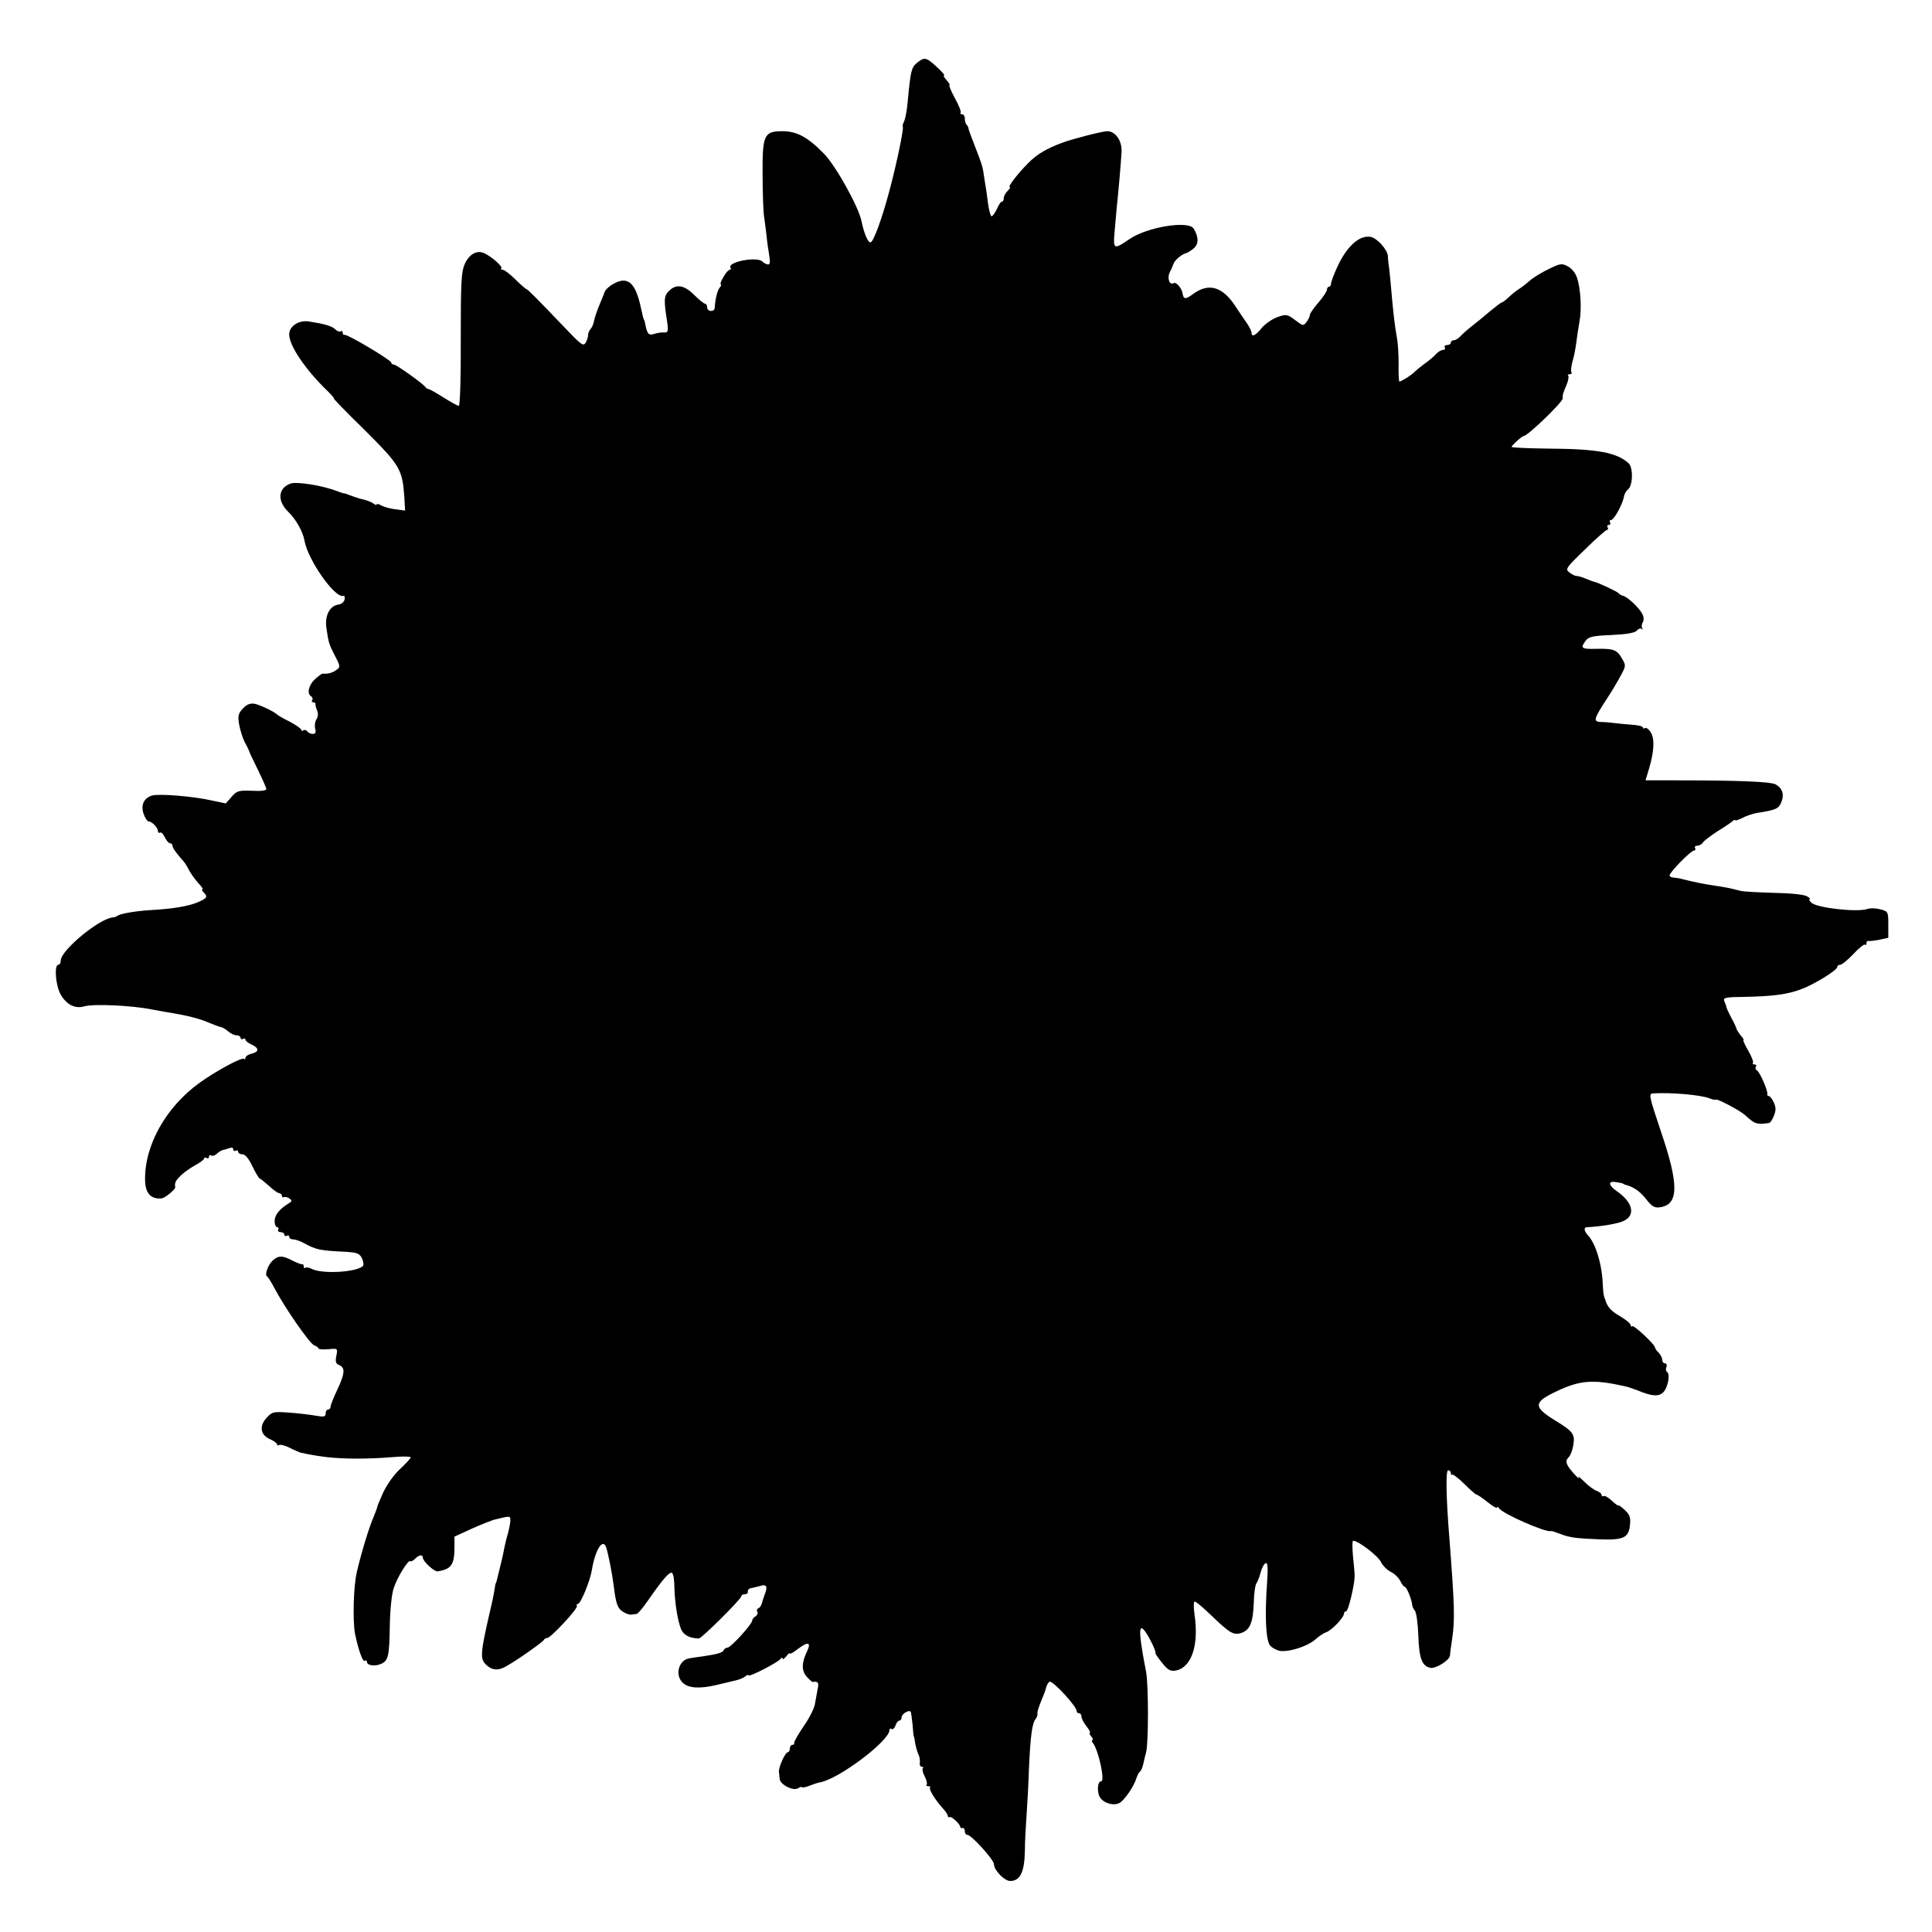
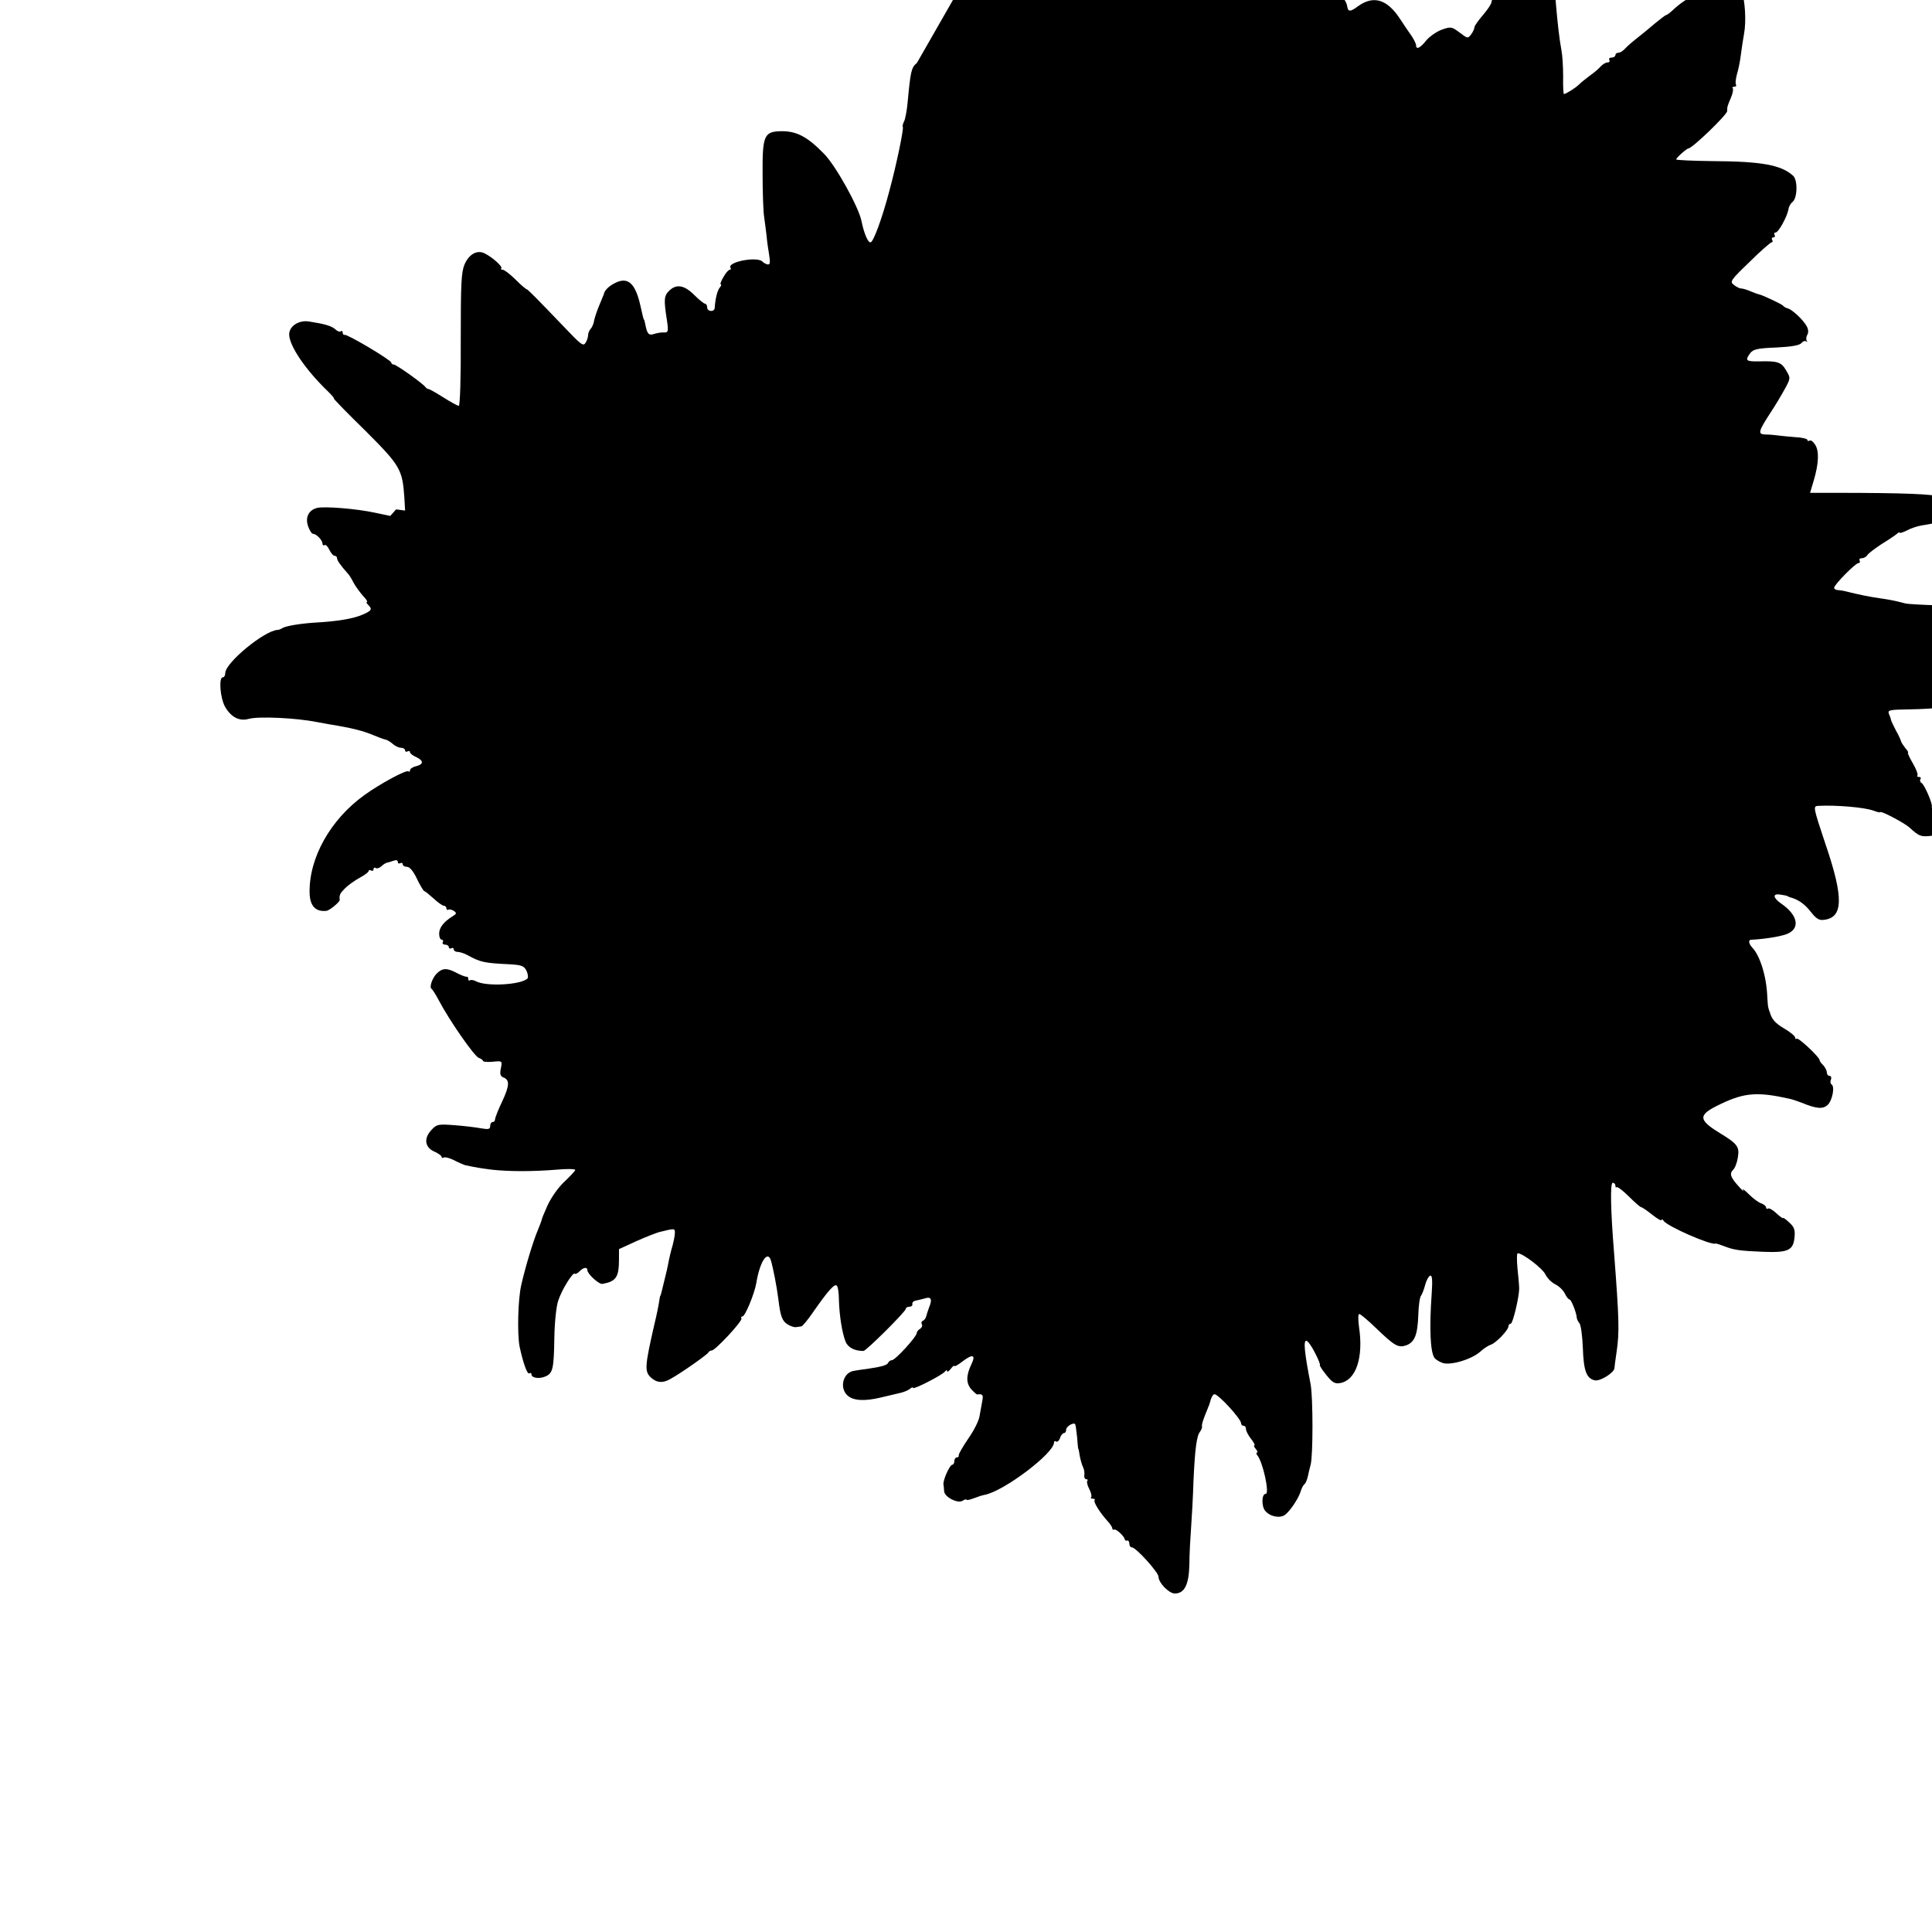
<svg xmlns="http://www.w3.org/2000/svg" version="1.0" width="795pt" height="795pt" viewBox="0 0 795 795" preserveAspectRatio="xMidYMid meet">
  <g transform="translate(0,795) scale(0.1,-0.1)" fill="#000000" stroke="none">
-     <path d="M3773 7691 c-23 -19 -26 -33 -38 -160 -3 -35 -10 -72 -15 -81 -5 -10 -7 -19 -5 -22 5 -5 -26 -156 -56 -266 -29 -110 -64 -205 -76 -209 -11 -4 -28 38 -38 87 -11 57 -105 227 -154 277 -70 72 -115 95 -181 93 -66 -2 -73 -20 -72 -177 0 -76 3 -154 6 -173 3 -19 7 -54 10 -77 2 -23 7 -60 11 -82 5 -32 4 -41 -7 -39 -7 2 -15 6 -19 10 -18 25 -148 1 -133 -24 3 -4 1 -8 -3 -8 -5 0 -17 -13 -26 -30 -10 -16 -15 -30 -11 -30 3 0 2 -6 -4 -13 -10 -11 -19 -48 -21 -84 -1 -18 -31 -16 -31 2 0 8 -4 15 -8 15 -5 0 -25 16 -45 36 -41 41 -74 47 -104 17 -21 -21 -22 -36 -8 -125 6 -41 4 -47 -12 -46 -10 1 -28 -2 -41 -6 -23 -8 -29 0 -37 41 -2 10 -4 18 -5 18 -2 0 -5 14 -14 54 -21 96 -52 124 -106 96 -26 -13 -43 -31 -45 -45 -1 -3 -9 -22 -18 -44 -9 -21 -19 -50 -22 -64 -2 -14 -9 -30 -15 -36 -5 -5 -10 -17 -10 -25 0 -9 -5 -23 -10 -31 -10 -16 -17 -11 -93 69 -111 116 -146 151 -150 151 -3 0 -24 18 -46 40 -22 22 -46 40 -52 40 -7 0 -10 3 -6 6 6 7 -36 45 -68 61 -31 16 -64 -2 -83 -44 -14 -33 -16 -78 -16 -310 1 -153 -3 -273 -8 -273 -5 0 -34 16 -64 35 -30 19 -57 34 -60 34 -4 0 -10 3 -13 8 -11 15 -120 93 -131 93 -5 0 -10 4 -10 8 0 10 -181 118 -192 114 -4 -1 -8 3 -8 10 0 6 -3 8 -7 5 -3 -4 -14 -1 -22 7 -16 15 -45 23 -109 33 -42 7 -82 -19 -82 -53 0 -47 68 -147 161 -236 16 -16 26 -28 23 -28 -3 0 55 -60 129 -132 144 -144 153 -159 161 -276 l3 -53 -37 5 c-21 2 -47 9 -59 15 -11 7 -21 9 -21 5 0 -3 -6 -2 -12 3 -7 6 -25 13 -40 17 -15 3 -40 11 -55 17 -15 6 -28 10 -28 9 0 -1 -12 3 -28 9 -62 24 -167 40 -192 31 -51 -19 -55 -71 -9 -116 32 -31 61 -82 67 -119 14 -79 125 -238 160 -227 5 1 7 -5 5 -15 -2 -10 -13 -19 -26 -21 -35 -5 -56 -45 -49 -95 9 -63 11 -68 36 -117 22 -42 22 -45 5 -57 -16 -12 -36 -17 -55 -15 -4 1 -19 -10 -33 -23 -26 -24 -34 -59 -16 -70 6 -4 8 -11 5 -16 -4 -5 -1 -9 4 -9 6 0 10 -3 9 -7 0 -5 2 -16 7 -27 5 -11 4 -26 -3 -36 -6 -10 -8 -27 -5 -39 4 -15 1 -21 -10 -21 -9 0 -19 5 -22 10 -4 6 -11 8 -16 5 -5 -4 -9 -3 -9 2 0 4 -21 19 -47 33 -27 13 -50 27 -53 30 -12 12 -69 39 -92 44 -19 3 -33 -3 -48 -19 -19 -20 -22 -31 -16 -66 4 -22 14 -55 23 -73 10 -17 17 -33 18 -36 0 -3 16 -37 35 -75 19 -39 35 -75 36 -81 1 -7 -20 -10 -59 -8 -55 2 -63 0 -84 -25 l-24 -27 -62 13 c-78 17 -208 27 -239 20 -35 -9 -50 -39 -37 -76 6 -17 15 -31 21 -31 13 0 38 -26 38 -40 0 -6 4 -9 9 -6 4 3 13 -6 19 -19 7 -14 16 -25 22 -25 5 0 10 -4 10 -10 0 -9 13 -28 45 -64 6 -6 16 -23 23 -37 8 -15 25 -38 38 -53 14 -14 21 -26 17 -26 -4 0 -2 -5 5 -12 18 -18 15 -24 -25 -41 -37 -16 -103 -27 -194 -32 -63 -4 -119 -14 -133 -22 -6 -4 -15 -8 -21 -8 -56 -4 -214 -135 -215 -177 0 -10 -4 -18 -10 -18 -18 0 -11 -87 10 -123 25 -42 59 -59 97 -48 40 11 194 4 279 -13 12 -2 37 -7 55 -10 93 -15 138 -27 178 -44 20 -8 42 -17 49 -18 8 -1 22 -10 31 -18 10 -9 25 -16 34 -16 9 0 17 -5 17 -11 0 -5 4 -7 10 -4 5 3 10 2 10 -3 0 -5 11 -14 25 -20 32 -15 32 -30 0 -38 -14 -3 -25 -11 -25 -17 0 -6 -3 -7 -6 -4 -8 8 -117 -51 -182 -98 -139 -100 -228 -258 -225 -402 1 -54 25 -79 69 -74 13 1 56 37 55 45 -3 19 1 27 22 48 13 13 40 32 60 43 20 11 37 23 37 28 0 4 5 5 10 2 6 -3 10 -1 10 5 0 6 4 9 9 5 5 -3 15 0 23 7 7 7 18 14 23 15 6 1 18 5 27 8 11 4 18 3 18 -5 0 -6 5 -8 10 -5 6 3 10 1 10 -4 0 -6 8 -11 18 -11 11 0 26 -18 41 -50 13 -27 27 -50 30 -50 3 0 20 -14 38 -30 18 -17 37 -30 42 -30 6 0 11 -5 11 -11 0 -5 4 -8 8 -5 4 2 14 0 22 -5 13 -9 12 -12 -4 -22 -37 -23 -56 -47 -56 -72 0 -14 5 -25 11 -25 5 0 7 -5 4 -10 -3 -5 1 -10 9 -10 9 0 16 -5 16 -11 0 -5 5 -7 10 -4 6 3 10 1 10 -4 0 -6 7 -11 16 -11 9 0 28 -6 42 -14 53 -29 69 -32 174 -37 49 -3 58 -7 68 -28 6 -13 7 -27 3 -31 -29 -26 -170 -33 -211 -11 -11 6 -22 7 -26 4 -3 -3 -6 -1 -6 5 0 7 -3 11 -7 10 -5 -1 -22 6 -40 15 -41 22 -59 21 -82 -1 -19 -18 -33 -59 -22 -64 3 -2 17 -23 30 -48 43 -82 146 -230 164 -236 9 -3 17 -9 17 -12 0 -4 18 -6 40 -4 40 4 40 4 34 -27 -5 -23 -2 -32 9 -37 28 -10 27 -33 -3 -98 -17 -35 -30 -69 -30 -75 0 -6 -4 -11 -10 -11 -5 0 -10 -7 -10 -16 0 -14 -7 -15 -37 -10 -21 4 -70 10 -110 13 -68 5 -73 4 -96 -21 -31 -34 -26 -71 14 -88 16 -7 29 -17 29 -21 0 -5 4 -6 9 -3 5 3 24 -2 42 -11 19 -10 39 -18 44 -20 46 -10 64 -13 111 -19 71 -8 171 -8 267 0 42 4 77 3 77 -1 0 -4 -20 -25 -44 -48 -26 -24 -54 -64 -70 -98 -14 -31 -25 -58 -24 -60 0 -1 -7 -20 -16 -42 -19 -44 -52 -154 -68 -225 -14 -59 -17 -203 -7 -254 15 -70 32 -116 40 -110 5 3 9 1 9 -5 0 -14 32 -19 57 -8 31 13 35 31 37 160 1 62 8 130 16 152 14 44 60 118 68 111 2 -3 11 1 19 9 16 17 33 20 33 5 0 -15 48 -59 62 -56 56 10 68 27 68 102 l0 41 72 33 c40 18 82 34 93 37 65 16 65 16 65 -3 0 -11 -5 -35 -10 -54 -6 -19 -12 -46 -15 -60 -5 -28 -12 -58 -21 -93 -3 -12 -7 -29 -9 -37 -2 -8 -4 -15 -5 -15 -1 0 -3 -11 -5 -25 -2 -14 -10 -55 -19 -91 -39 -170 -41 -194 -17 -218 24 -24 51 -27 83 -8 44 24 153 101 156 109 2 4 8 8 14 8 14 0 128 122 122 132 -3 4 -1 8 4 8 11 0 49 92 57 137 14 87 46 137 60 94 9 -30 24 -106 31 -161 8 -69 16 -89 37 -102 12 -8 28 -13 35 -12 6 1 16 2 22 3 5 0 27 27 49 59 59 85 88 118 97 109 5 -4 9 -31 9 -60 2 -65 13 -133 27 -170 10 -25 37 -39 74 -39 10 -1 174 162 174 173 0 5 7 9 15 9 8 0 14 5 12 11 -1 6 5 13 14 14 9 2 26 6 37 9 26 9 32 -3 19 -34 -5 -14 -11 -32 -13 -40 -2 -8 -8 -16 -14 -18 -5 -2 -7 -8 -4 -14 4 -6 0 -14 -7 -19 -8 -4 -14 -13 -14 -18 0 -14 -88 -111 -102 -111 -6 0 -13 -5 -15 -10 -3 -10 -26 -17 -88 -26 -19 -2 -43 -6 -54 -8 -44 -7 -60 -70 -26 -101 24 -22 70 -25 140 -8 30 7 66 16 80 19 13 3 30 10 37 16 7 6 13 8 13 4 0 -9 123 54 132 68 5 6 8 7 8 1 0 -5 7 -1 15 9 8 11 15 16 15 12 0 -4 16 5 35 20 41 31 54 26 35 -13 -22 -46 -22 -77 -1 -102 11 -12 22 -22 25 -22 22 3 26 -2 21 -26 -3 -16 -8 -43 -11 -61 -2 -19 -23 -61 -47 -95 -23 -34 -41 -65 -39 -69 1 -5 -2 -8 -8 -8 -5 0 -10 -7 -10 -15 0 -8 -4 -15 -8 -15 -11 0 -38 -61 -37 -80 1 -8 3 -22 3 -30 3 -24 54 -50 75 -39 9 6 17 8 17 5 0 -3 12 -1 28 5 15 6 36 13 47 15 79 15 285 171 285 215 0 6 4 8 9 4 5 -3 12 4 16 15 3 11 11 20 16 20 5 0 9 6 9 14 0 13 29 31 37 23 2 -3 5 -26 8 -53 2 -27 4 -49 5 -49 1 0 4 -13 6 -29 3 -16 9 -37 13 -45 5 -9 7 -24 6 -33 -2 -10 2 -18 8 -18 5 0 8 -3 4 -6 -3 -4 0 -19 8 -34 8 -15 11 -30 8 -34 -4 -3 0 -6 7 -6 7 0 10 -3 7 -6 -6 -7 22 -52 55 -88 10 -11 18 -24 18 -28 0 -5 3 -7 8 -5 7 4 41 -27 43 -40 1 -5 5 -7 10 -5 5 1 9 -5 9 -13 0 -8 4 -15 10 -15 17 0 110 -103 110 -121 0 -25 43 -69 67 -69 40 0 58 36 60 119 0 42 4 110 7 151 3 41 8 129 10 195 6 131 13 184 27 201 5 7 9 16 8 20 -2 9 4 28 21 69 5 11 12 30 15 43 4 12 10 22 15 22 17 0 110 -102 110 -120 0 -6 5 -10 10 -10 6 0 10 -6 10 -14 0 -7 9 -25 21 -40 11 -14 17 -26 14 -26 -4 0 -2 -7 5 -15 7 -8 9 -15 5 -15 -4 0 -3 -6 2 -12 23 -29 51 -158 34 -158 -17 0 -18 -51 -2 -70 20 -24 61 -32 82 -16 21 16 55 67 64 96 4 14 11 27 16 30 4 3 10 17 13 30 3 14 8 36 12 50 10 36 10 276 0 330 -26 134 -30 180 -18 180 6 0 22 -22 36 -50 14 -27 23 -50 20 -50 -3 0 8 -18 25 -39 26 -33 36 -39 59 -35 65 12 96 105 77 231 -4 30 -4 53 1 53 5 0 36 -26 69 -58 76 -73 91 -82 124 -71 35 13 47 43 50 125 1 38 6 73 11 79 4 5 12 25 17 44 5 19 14 36 21 39 8 2 10 -18 6 -75 -10 -140 -6 -236 11 -263 4 -6 19 -16 33 -21 32 -12 121 14 157 47 13 12 33 25 43 28 21 7 72 60 72 76 0 5 4 10 9 10 9 0 35 110 35 145 0 11 -3 48 -7 83 -3 34 -3 62 1 62 21 0 102 -62 114 -87 7 -15 26 -34 41 -41 16 -8 33 -25 39 -38 6 -13 15 -24 19 -24 7 0 28 -52 30 -75 0 -5 5 -16 11 -23 6 -7 12 -52 14 -101 3 -95 15 -127 50 -134 22 -4 78 31 80 50 0 4 4 35 9 68 12 80 10 137 -10 400 -15 184 -17 295 -6 295 6 0 11 -5 11 -12 0 -6 2 -9 5 -6 3 3 26 -14 50 -38 24 -24 47 -44 50 -44 4 0 25 -14 46 -31 21 -17 39 -27 39 -22 0 4 4 3 8 -3 14 -23 198 -103 214 -94 2 1 17 -4 33 -10 43 -17 67 -20 164 -24 102 -4 123 6 128 60 3 30 -1 42 -22 61 -14 13 -25 21 -25 18 0 -3 -12 5 -27 19 -15 14 -30 23 -35 20 -4 -3 -8 -1 -8 5 0 5 -9 12 -19 16 -11 3 -34 20 -52 38 -18 18 -29 25 -24 17 6 -9 0 -4 -13 10 -38 41 -44 57 -28 73 8 7 17 31 20 52 7 43 -1 55 -75 100 -91 56 -90 75 6 120 96 46 151 50 280 21 11 -2 34 -10 50 -16 63 -26 89 -28 109 -9 19 19 30 76 15 84 -4 3 -6 12 -2 20 3 8 0 15 -6 15 -6 0 -11 6 -11 14 0 8 -7 21 -15 30 -9 8 -15 18 -15 21 1 11 -87 94 -94 88 -3 -3 -6 -2 -6 4 0 6 -20 23 -44 37 -38 22 -53 39 -61 69 -2 4 -4 10 -5 15 -2 4 -4 25 -5 47 -3 84 -30 170 -62 203 -14 15 -17 32 -5 32 61 3 133 15 155 27 48 24 35 77 -31 122 -34 24 -36 42 -4 37 15 -2 28 -5 30 -6 1 -2 5 -3 10 -5 35 -9 62 -29 86 -60 22 -28 34 -36 54 -33 80 9 82 91 6 313 -50 150 -51 155 -30 156 73 4 192 -6 229 -20 15 -6 27 -8 27 -6 0 8 99 -44 120 -63 41 -38 49 -40 99 -33 5 0 14 14 20 29 9 22 9 35 0 55 -7 15 -16 27 -21 27 -4 0 -7 3 -6 8 4 11 -30 90 -42 97 -6 3 -8 11 -5 16 4 5 1 9 -6 9 -7 0 -9 3 -6 6 3 4 -5 26 -19 50 -14 24 -23 44 -20 44 3 0 -2 9 -12 20 -9 12 -17 24 -17 28 -1 4 -9 23 -20 42 -10 19 -20 40 -21 45 -1 6 -5 17 -9 26 -5 14 5 16 82 17 116 2 178 10 236 32 55 21 147 78 147 91 0 5 5 9 12 9 7 0 31 20 54 44 23 25 45 42 48 39 3 -4 6 -1 6 5 0 7 3 11 8 10 4 -1 24 1 45 5 l37 8 0 54 c0 53 -1 55 -32 63 -18 5 -42 6 -53 2 -41 -15 -211 4 -232 26 -8 8 -11 14 -6 14 4 0 -1 6 -12 12 -11 7 -69 13 -135 14 -63 2 -125 5 -137 8 -45 12 -69 16 -103 21 -48 7 -79 13 -152 31 -5 1 -15 2 -23 3 -8 0 -15 5 -15 9 0 13 88 102 100 102 6 0 8 5 5 10 -3 6 1 10 9 10 8 0 19 6 23 13 4 7 31 27 58 45 28 17 56 36 63 42 6 6 12 8 12 5 0 -3 13 1 29 9 16 9 44 18 62 21 76 12 87 17 98 42 14 32 6 59 -22 75 -21 12 -157 17 -429 17 l-107 0 15 50 c21 71 23 122 6 148 -8 13 -18 20 -23 17 -5 -3 -9 -2 -9 3 0 4 -21 10 -48 11 -26 2 -58 5 -72 7 -14 2 -37 4 -52 4 -33 1 -31 11 21 91 20 30 46 74 59 98 23 42 23 44 5 74 -20 35 -35 40 -110 38 -56 -1 -61 3 -38 34 12 16 31 20 107 23 63 3 97 9 104 19 6 7 15 10 19 6 5 -4 6 -2 2 3 -3 6 -2 17 3 25 5 8 4 22 -2 33 -13 26 -61 71 -79 75 -8 2 -16 7 -19 11 -4 6 -87 45 -100 47 -3 0 -18 6 -33 12 -16 7 -34 12 -40 12 -7 0 -20 7 -30 15 -17 13 -13 19 65 94 45 45 87 81 91 81 5 0 5 5 2 10 -3 6 -1 10 5 10 6 0 8 5 5 10 -3 6 -2 10 4 10 12 0 47 64 53 95 1 11 9 25 17 31 20 16 22 90 2 108 -49 44 -128 59 -333 60 -82 1 -148 4 -148 7 0 6 42 44 50 45 16 0 160 139 160 154 0 17 0 19 15 54 8 18 11 36 8 40 -4 3 -1 6 6 6 7 0 10 4 7 9 -3 4 -1 23 4 42 6 19 13 54 16 79 3 25 9 63 13 86 10 51 5 137 -10 181 -6 19 -22 39 -38 47 -24 13 -31 12 -76 -10 -28 -13 -62 -34 -77 -46 -14 -13 -36 -30 -49 -38 -12 -8 -32 -24 -43 -35 -12 -11 -24 -20 -27 -20 -3 0 -24 -16 -47 -35 -22 -19 -55 -46 -73 -60 -18 -14 -40 -33 -48 -42 -9 -10 -21 -18 -28 -18 -7 0 -13 -4 -13 -10 0 -5 -7 -10 -16 -10 -8 0 -12 -4 -9 -10 3 -5 0 -10 -7 -10 -8 0 -21 -8 -29 -17 -9 -10 -29 -27 -45 -38 -15 -11 -36 -28 -45 -37 -16 -15 -53 -38 -61 -38 -2 0 -4 33 -3 73 0 39 -3 88 -7 107 -9 49 -16 111 -24 205 -4 44 -8 87 -10 95 -1 8 -3 24 -3 35 -1 27 -44 75 -71 80 -46 9 -99 -39 -138 -125 -14 -30 -25 -61 -25 -67 0 -7 -4 -13 -9 -13 -4 0 -8 -6 -8 -12 0 -7 -16 -31 -35 -53 -19 -22 -35 -45 -35 -50 0 -6 -6 -20 -14 -30 -13 -17 -14 -17 -47 8 -32 24 -36 25 -73 12 -22 -8 -50 -28 -64 -44 -24 -31 -42 -40 -42 -21 0 6 -8 23 -18 38 -11 15 -32 47 -48 71 -53 81 -109 98 -172 53 -34 -25 -42 -25 -46 1 -3 20 -26 48 -36 42 -18 -11 -29 21 -16 46 7 13 13 29 15 34 4 14 34 39 51 43 8 2 23 12 34 22 19 18 18 47 -3 80 -22 33 -190 6 -262 -43 -66 -45 -69 -44 -63 26 3 34 7 80 9 102 6 53 17 180 20 230 2 46 -25 85 -59 85 -20 0 -140 -31 -181 -46 -67 -24 -109 -49 -144 -85 -44 -44 -86 -99 -76 -99 4 0 -1 -7 -9 -16 -9 -8 -16 -22 -16 -30 0 -8 -3 -14 -8 -14 -4 0 -13 -13 -20 -30 -8 -16 -17 -30 -22 -30 -4 0 -11 25 -15 56 -4 31 -9 68 -12 83 -2 14 -6 35 -7 46 -4 22 -7 33 -39 115 -12 30 -22 58 -22 62 0 3 -3 10 -7 14 -5 4 -8 16 -8 26 0 10 -5 18 -12 18 -6 0 -9 3 -5 6 3 3 -7 30 -24 60 -16 30 -26 54 -22 54 3 0 -2 9 -12 20 -10 11 -15 20 -10 20 4 0 -10 16 -31 35 -43 40 -51 41 -81 16z" />
+     <path d="M3773 7691 c-23 -19 -26 -33 -38 -160 -3 -35 -10 -72 -15 -81 -5 -10 -7 -19 -5 -22 5 -5 -26 -156 -56 -266 -29 -110 -64 -205 -76 -209 -11 -4 -28 38 -38 87 -11 57 -105 227 -154 277 -70 72 -115 95 -181 93 -66 -2 -73 -20 -72 -177 0 -76 3 -154 6 -173 3 -19 7 -54 10 -77 2 -23 7 -60 11 -82 5 -32 4 -41 -7 -39 -7 2 -15 6 -19 10 -18 25 -148 1 -133 -24 3 -4 1 -8 -3 -8 -5 0 -17 -13 -26 -30 -10 -16 -15 -30 -11 -30 3 0 2 -6 -4 -13 -10 -11 -19 -48 -21 -84 -1 -18 -31 -16 -31 2 0 8 -4 15 -8 15 -5 0 -25 16 -45 36 -41 41 -74 47 -104 17 -21 -21 -22 -36 -8 -125 6 -41 4 -47 -12 -46 -10 1 -28 -2 -41 -6 -23 -8 -29 0 -37 41 -2 10 -4 18 -5 18 -2 0 -5 14 -14 54 -21 96 -52 124 -106 96 -26 -13 -43 -31 -45 -45 -1 -3 -9 -22 -18 -44 -9 -21 -19 -50 -22 -64 -2 -14 -9 -30 -15 -36 -5 -5 -10 -17 -10 -25 0 -9 -5 -23 -10 -31 -10 -16 -17 -11 -93 69 -111 116 -146 151 -150 151 -3 0 -24 18 -46 40 -22 22 -46 40 -52 40 -7 0 -10 3 -6 6 6 7 -36 45 -68 61 -31 16 -64 -2 -83 -44 -14 -33 -16 -78 -16 -310 1 -153 -3 -273 -8 -273 -5 0 -34 16 -64 35 -30 19 -57 34 -60 34 -4 0 -10 3 -13 8 -11 15 -120 93 -131 93 -5 0 -10 4 -10 8 0 10 -181 118 -192 114 -4 -1 -8 3 -8 10 0 6 -3 8 -7 5 -3 -4 -14 -1 -22 7 -16 15 -45 23 -109 33 -42 7 -82 -19 -82 -53 0 -47 68 -147 161 -236 16 -16 26 -28 23 -28 -3 0 55 -60 129 -132 144 -144 153 -159 161 -276 l3 -53 -37 5 l-24 -27 -62 13 c-78 17 -208 27 -239 20 -35 -9 -50 -39 -37 -76 6 -17 15 -31 21 -31 13 0 38 -26 38 -40 0 -6 4 -9 9 -6 4 3 13 -6 19 -19 7 -14 16 -25 22 -25 5 0 10 -4 10 -10 0 -9 13 -28 45 -64 6 -6 16 -23 23 -37 8 -15 25 -38 38 -53 14 -14 21 -26 17 -26 -4 0 -2 -5 5 -12 18 -18 15 -24 -25 -41 -37 -16 -103 -27 -194 -32 -63 -4 -119 -14 -133 -22 -6 -4 -15 -8 -21 -8 -56 -4 -214 -135 -215 -177 0 -10 -4 -18 -10 -18 -18 0 -11 -87 10 -123 25 -42 59 -59 97 -48 40 11 194 4 279 -13 12 -2 37 -7 55 -10 93 -15 138 -27 178 -44 20 -8 42 -17 49 -18 8 -1 22 -10 31 -18 10 -9 25 -16 34 -16 9 0 17 -5 17 -11 0 -5 4 -7 10 -4 5 3 10 2 10 -3 0 -5 11 -14 25 -20 32 -15 32 -30 0 -38 -14 -3 -25 -11 -25 -17 0 -6 -3 -7 -6 -4 -8 8 -117 -51 -182 -98 -139 -100 -228 -258 -225 -402 1 -54 25 -79 69 -74 13 1 56 37 55 45 -3 19 1 27 22 48 13 13 40 32 60 43 20 11 37 23 37 28 0 4 5 5 10 2 6 -3 10 -1 10 5 0 6 4 9 9 5 5 -3 15 0 23 7 7 7 18 14 23 15 6 1 18 5 27 8 11 4 18 3 18 -5 0 -6 5 -8 10 -5 6 3 10 1 10 -4 0 -6 8 -11 18 -11 11 0 26 -18 41 -50 13 -27 27 -50 30 -50 3 0 20 -14 38 -30 18 -17 37 -30 42 -30 6 0 11 -5 11 -11 0 -5 4 -8 8 -5 4 2 14 0 22 -5 13 -9 12 -12 -4 -22 -37 -23 -56 -47 -56 -72 0 -14 5 -25 11 -25 5 0 7 -5 4 -10 -3 -5 1 -10 9 -10 9 0 16 -5 16 -11 0 -5 5 -7 10 -4 6 3 10 1 10 -4 0 -6 7 -11 16 -11 9 0 28 -6 42 -14 53 -29 69 -32 174 -37 49 -3 58 -7 68 -28 6 -13 7 -27 3 -31 -29 -26 -170 -33 -211 -11 -11 6 -22 7 -26 4 -3 -3 -6 -1 -6 5 0 7 -3 11 -7 10 -5 -1 -22 6 -40 15 -41 22 -59 21 -82 -1 -19 -18 -33 -59 -22 -64 3 -2 17 -23 30 -48 43 -82 146 -230 164 -236 9 -3 17 -9 17 -12 0 -4 18 -6 40 -4 40 4 40 4 34 -27 -5 -23 -2 -32 9 -37 28 -10 27 -33 -3 -98 -17 -35 -30 -69 -30 -75 0 -6 -4 -11 -10 -11 -5 0 -10 -7 -10 -16 0 -14 -7 -15 -37 -10 -21 4 -70 10 -110 13 -68 5 -73 4 -96 -21 -31 -34 -26 -71 14 -88 16 -7 29 -17 29 -21 0 -5 4 -6 9 -3 5 3 24 -2 42 -11 19 -10 39 -18 44 -20 46 -10 64 -13 111 -19 71 -8 171 -8 267 0 42 4 77 3 77 -1 0 -4 -20 -25 -44 -48 -26 -24 -54 -64 -70 -98 -14 -31 -25 -58 -24 -60 0 -1 -7 -20 -16 -42 -19 -44 -52 -154 -68 -225 -14 -59 -17 -203 -7 -254 15 -70 32 -116 40 -110 5 3 9 1 9 -5 0 -14 32 -19 57 -8 31 13 35 31 37 160 1 62 8 130 16 152 14 44 60 118 68 111 2 -3 11 1 19 9 16 17 33 20 33 5 0 -15 48 -59 62 -56 56 10 68 27 68 102 l0 41 72 33 c40 18 82 34 93 37 65 16 65 16 65 -3 0 -11 -5 -35 -10 -54 -6 -19 -12 -46 -15 -60 -5 -28 -12 -58 -21 -93 -3 -12 -7 -29 -9 -37 -2 -8 -4 -15 -5 -15 -1 0 -3 -11 -5 -25 -2 -14 -10 -55 -19 -91 -39 -170 -41 -194 -17 -218 24 -24 51 -27 83 -8 44 24 153 101 156 109 2 4 8 8 14 8 14 0 128 122 122 132 -3 4 -1 8 4 8 11 0 49 92 57 137 14 87 46 137 60 94 9 -30 24 -106 31 -161 8 -69 16 -89 37 -102 12 -8 28 -13 35 -12 6 1 16 2 22 3 5 0 27 27 49 59 59 85 88 118 97 109 5 -4 9 -31 9 -60 2 -65 13 -133 27 -170 10 -25 37 -39 74 -39 10 -1 174 162 174 173 0 5 7 9 15 9 8 0 14 5 12 11 -1 6 5 13 14 14 9 2 26 6 37 9 26 9 32 -3 19 -34 -5 -14 -11 -32 -13 -40 -2 -8 -8 -16 -14 -18 -5 -2 -7 -8 -4 -14 4 -6 0 -14 -7 -19 -8 -4 -14 -13 -14 -18 0 -14 -88 -111 -102 -111 -6 0 -13 -5 -15 -10 -3 -10 -26 -17 -88 -26 -19 -2 -43 -6 -54 -8 -44 -7 -60 -70 -26 -101 24 -22 70 -25 140 -8 30 7 66 16 80 19 13 3 30 10 37 16 7 6 13 8 13 4 0 -9 123 54 132 68 5 6 8 7 8 1 0 -5 7 -1 15 9 8 11 15 16 15 12 0 -4 16 5 35 20 41 31 54 26 35 -13 -22 -46 -22 -77 -1 -102 11 -12 22 -22 25 -22 22 3 26 -2 21 -26 -3 -16 -8 -43 -11 -61 -2 -19 -23 -61 -47 -95 -23 -34 -41 -65 -39 -69 1 -5 -2 -8 -8 -8 -5 0 -10 -7 -10 -15 0 -8 -4 -15 -8 -15 -11 0 -38 -61 -37 -80 1 -8 3 -22 3 -30 3 -24 54 -50 75 -39 9 6 17 8 17 5 0 -3 12 -1 28 5 15 6 36 13 47 15 79 15 285 171 285 215 0 6 4 8 9 4 5 -3 12 4 16 15 3 11 11 20 16 20 5 0 9 6 9 14 0 13 29 31 37 23 2 -3 5 -26 8 -53 2 -27 4 -49 5 -49 1 0 4 -13 6 -29 3 -16 9 -37 13 -45 5 -9 7 -24 6 -33 -2 -10 2 -18 8 -18 5 0 8 -3 4 -6 -3 -4 0 -19 8 -34 8 -15 11 -30 8 -34 -4 -3 0 -6 7 -6 7 0 10 -3 7 -6 -6 -7 22 -52 55 -88 10 -11 18 -24 18 -28 0 -5 3 -7 8 -5 7 4 41 -27 43 -40 1 -5 5 -7 10 -5 5 1 9 -5 9 -13 0 -8 4 -15 10 -15 17 0 110 -103 110 -121 0 -25 43 -69 67 -69 40 0 58 36 60 119 0 42 4 110 7 151 3 41 8 129 10 195 6 131 13 184 27 201 5 7 9 16 8 20 -2 9 4 28 21 69 5 11 12 30 15 43 4 12 10 22 15 22 17 0 110 -102 110 -120 0 -6 5 -10 10 -10 6 0 10 -6 10 -14 0 -7 9 -25 21 -40 11 -14 17 -26 14 -26 -4 0 -2 -7 5 -15 7 -8 9 -15 5 -15 -4 0 -3 -6 2 -12 23 -29 51 -158 34 -158 -17 0 -18 -51 -2 -70 20 -24 61 -32 82 -16 21 16 55 67 64 96 4 14 11 27 16 30 4 3 10 17 13 30 3 14 8 36 12 50 10 36 10 276 0 330 -26 134 -30 180 -18 180 6 0 22 -22 36 -50 14 -27 23 -50 20 -50 -3 0 8 -18 25 -39 26 -33 36 -39 59 -35 65 12 96 105 77 231 -4 30 -4 53 1 53 5 0 36 -26 69 -58 76 -73 91 -82 124 -71 35 13 47 43 50 125 1 38 6 73 11 79 4 5 12 25 17 44 5 19 14 36 21 39 8 2 10 -18 6 -75 -10 -140 -6 -236 11 -263 4 -6 19 -16 33 -21 32 -12 121 14 157 47 13 12 33 25 43 28 21 7 72 60 72 76 0 5 4 10 9 10 9 0 35 110 35 145 0 11 -3 48 -7 83 -3 34 -3 62 1 62 21 0 102 -62 114 -87 7 -15 26 -34 41 -41 16 -8 33 -25 39 -38 6 -13 15 -24 19 -24 7 0 28 -52 30 -75 0 -5 5 -16 11 -23 6 -7 12 -52 14 -101 3 -95 15 -127 50 -134 22 -4 78 31 80 50 0 4 4 35 9 68 12 80 10 137 -10 400 -15 184 -17 295 -6 295 6 0 11 -5 11 -12 0 -6 2 -9 5 -6 3 3 26 -14 50 -38 24 -24 47 -44 50 -44 4 0 25 -14 46 -31 21 -17 39 -27 39 -22 0 4 4 3 8 -3 14 -23 198 -103 214 -94 2 1 17 -4 33 -10 43 -17 67 -20 164 -24 102 -4 123 6 128 60 3 30 -1 42 -22 61 -14 13 -25 21 -25 18 0 -3 -12 5 -27 19 -15 14 -30 23 -35 20 -4 -3 -8 -1 -8 5 0 5 -9 12 -19 16 -11 3 -34 20 -52 38 -18 18 -29 25 -24 17 6 -9 0 -4 -13 10 -38 41 -44 57 -28 73 8 7 17 31 20 52 7 43 -1 55 -75 100 -91 56 -90 75 6 120 96 46 151 50 280 21 11 -2 34 -10 50 -16 63 -26 89 -28 109 -9 19 19 30 76 15 84 -4 3 -6 12 -2 20 3 8 0 15 -6 15 -6 0 -11 6 -11 14 0 8 -7 21 -15 30 -9 8 -15 18 -15 21 1 11 -87 94 -94 88 -3 -3 -6 -2 -6 4 0 6 -20 23 -44 37 -38 22 -53 39 -61 69 -2 4 -4 10 -5 15 -2 4 -4 25 -5 47 -3 84 -30 170 -62 203 -14 15 -17 32 -5 32 61 3 133 15 155 27 48 24 35 77 -31 122 -34 24 -36 42 -4 37 15 -2 28 -5 30 -6 1 -2 5 -3 10 -5 35 -9 62 -29 86 -60 22 -28 34 -36 54 -33 80 9 82 91 6 313 -50 150 -51 155 -30 156 73 4 192 -6 229 -20 15 -6 27 -8 27 -6 0 8 99 -44 120 -63 41 -38 49 -40 99 -33 5 0 14 14 20 29 9 22 9 35 0 55 -7 15 -16 27 -21 27 -4 0 -7 3 -6 8 4 11 -30 90 -42 97 -6 3 -8 11 -5 16 4 5 1 9 -6 9 -7 0 -9 3 -6 6 3 4 -5 26 -19 50 -14 24 -23 44 -20 44 3 0 -2 9 -12 20 -9 12 -17 24 -17 28 -1 4 -9 23 -20 42 -10 19 -20 40 -21 45 -1 6 -5 17 -9 26 -5 14 5 16 82 17 116 2 178 10 236 32 55 21 147 78 147 91 0 5 5 9 12 9 7 0 31 20 54 44 23 25 45 42 48 39 3 -4 6 -1 6 5 0 7 3 11 8 10 4 -1 24 1 45 5 l37 8 0 54 c0 53 -1 55 -32 63 -18 5 -42 6 -53 2 -41 -15 -211 4 -232 26 -8 8 -11 14 -6 14 4 0 -1 6 -12 12 -11 7 -69 13 -135 14 -63 2 -125 5 -137 8 -45 12 -69 16 -103 21 -48 7 -79 13 -152 31 -5 1 -15 2 -23 3 -8 0 -15 5 -15 9 0 13 88 102 100 102 6 0 8 5 5 10 -3 6 1 10 9 10 8 0 19 6 23 13 4 7 31 27 58 45 28 17 56 36 63 42 6 6 12 8 12 5 0 -3 13 1 29 9 16 9 44 18 62 21 76 12 87 17 98 42 14 32 6 59 -22 75 -21 12 -157 17 -429 17 l-107 0 15 50 c21 71 23 122 6 148 -8 13 -18 20 -23 17 -5 -3 -9 -2 -9 3 0 4 -21 10 -48 11 -26 2 -58 5 -72 7 -14 2 -37 4 -52 4 -33 1 -31 11 21 91 20 30 46 74 59 98 23 42 23 44 5 74 -20 35 -35 40 -110 38 -56 -1 -61 3 -38 34 12 16 31 20 107 23 63 3 97 9 104 19 6 7 15 10 19 6 5 -4 6 -2 2 3 -3 6 -2 17 3 25 5 8 4 22 -2 33 -13 26 -61 71 -79 75 -8 2 -16 7 -19 11 -4 6 -87 45 -100 47 -3 0 -18 6 -33 12 -16 7 -34 12 -40 12 -7 0 -20 7 -30 15 -17 13 -13 19 65 94 45 45 87 81 91 81 5 0 5 5 2 10 -3 6 -1 10 5 10 6 0 8 5 5 10 -3 6 -2 10 4 10 12 0 47 64 53 95 1 11 9 25 17 31 20 16 22 90 2 108 -49 44 -128 59 -333 60 -82 1 -148 4 -148 7 0 6 42 44 50 45 16 0 160 139 160 154 0 17 0 19 15 54 8 18 11 36 8 40 -4 3 -1 6 6 6 7 0 10 4 7 9 -3 4 -1 23 4 42 6 19 13 54 16 79 3 25 9 63 13 86 10 51 5 137 -10 181 -6 19 -22 39 -38 47 -24 13 -31 12 -76 -10 -28 -13 -62 -34 -77 -46 -14 -13 -36 -30 -49 -38 -12 -8 -32 -24 -43 -35 -12 -11 -24 -20 -27 -20 -3 0 -24 -16 -47 -35 -22 -19 -55 -46 -73 -60 -18 -14 -40 -33 -48 -42 -9 -10 -21 -18 -28 -18 -7 0 -13 -4 -13 -10 0 -5 -7 -10 -16 -10 -8 0 -12 -4 -9 -10 3 -5 0 -10 -7 -10 -8 0 -21 -8 -29 -17 -9 -10 -29 -27 -45 -38 -15 -11 -36 -28 -45 -37 -16 -15 -53 -38 -61 -38 -2 0 -4 33 -3 73 0 39 -3 88 -7 107 -9 49 -16 111 -24 205 -4 44 -8 87 -10 95 -1 8 -3 24 -3 35 -1 27 -44 75 -71 80 -46 9 -99 -39 -138 -125 -14 -30 -25 -61 -25 -67 0 -7 -4 -13 -9 -13 -4 0 -8 -6 -8 -12 0 -7 -16 -31 -35 -53 -19 -22 -35 -45 -35 -50 0 -6 -6 -20 -14 -30 -13 -17 -14 -17 -47 8 -32 24 -36 25 -73 12 -22 -8 -50 -28 -64 -44 -24 -31 -42 -40 -42 -21 0 6 -8 23 -18 38 -11 15 -32 47 -48 71 -53 81 -109 98 -172 53 -34 -25 -42 -25 -46 1 -3 20 -26 48 -36 42 -18 -11 -29 21 -16 46 7 13 13 29 15 34 4 14 34 39 51 43 8 2 23 12 34 22 19 18 18 47 -3 80 -22 33 -190 6 -262 -43 -66 -45 -69 -44 -63 26 3 34 7 80 9 102 6 53 17 180 20 230 2 46 -25 85 -59 85 -20 0 -140 -31 -181 -46 -67 -24 -109 -49 -144 -85 -44 -44 -86 -99 -76 -99 4 0 -1 -7 -9 -16 -9 -8 -16 -22 -16 -30 0 -8 -3 -14 -8 -14 -4 0 -13 -13 -20 -30 -8 -16 -17 -30 -22 -30 -4 0 -11 25 -15 56 -4 31 -9 68 -12 83 -2 14 -6 35 -7 46 -4 22 -7 33 -39 115 -12 30 -22 58 -22 62 0 3 -3 10 -7 14 -5 4 -8 16 -8 26 0 10 -5 18 -12 18 -6 0 -9 3 -5 6 3 3 -7 30 -24 60 -16 30 -26 54 -22 54 3 0 -2 9 -12 20 -10 11 -15 20 -10 20 4 0 -10 16 -31 35 -43 40 -51 41 -81 16z" />
  </g>
</svg>